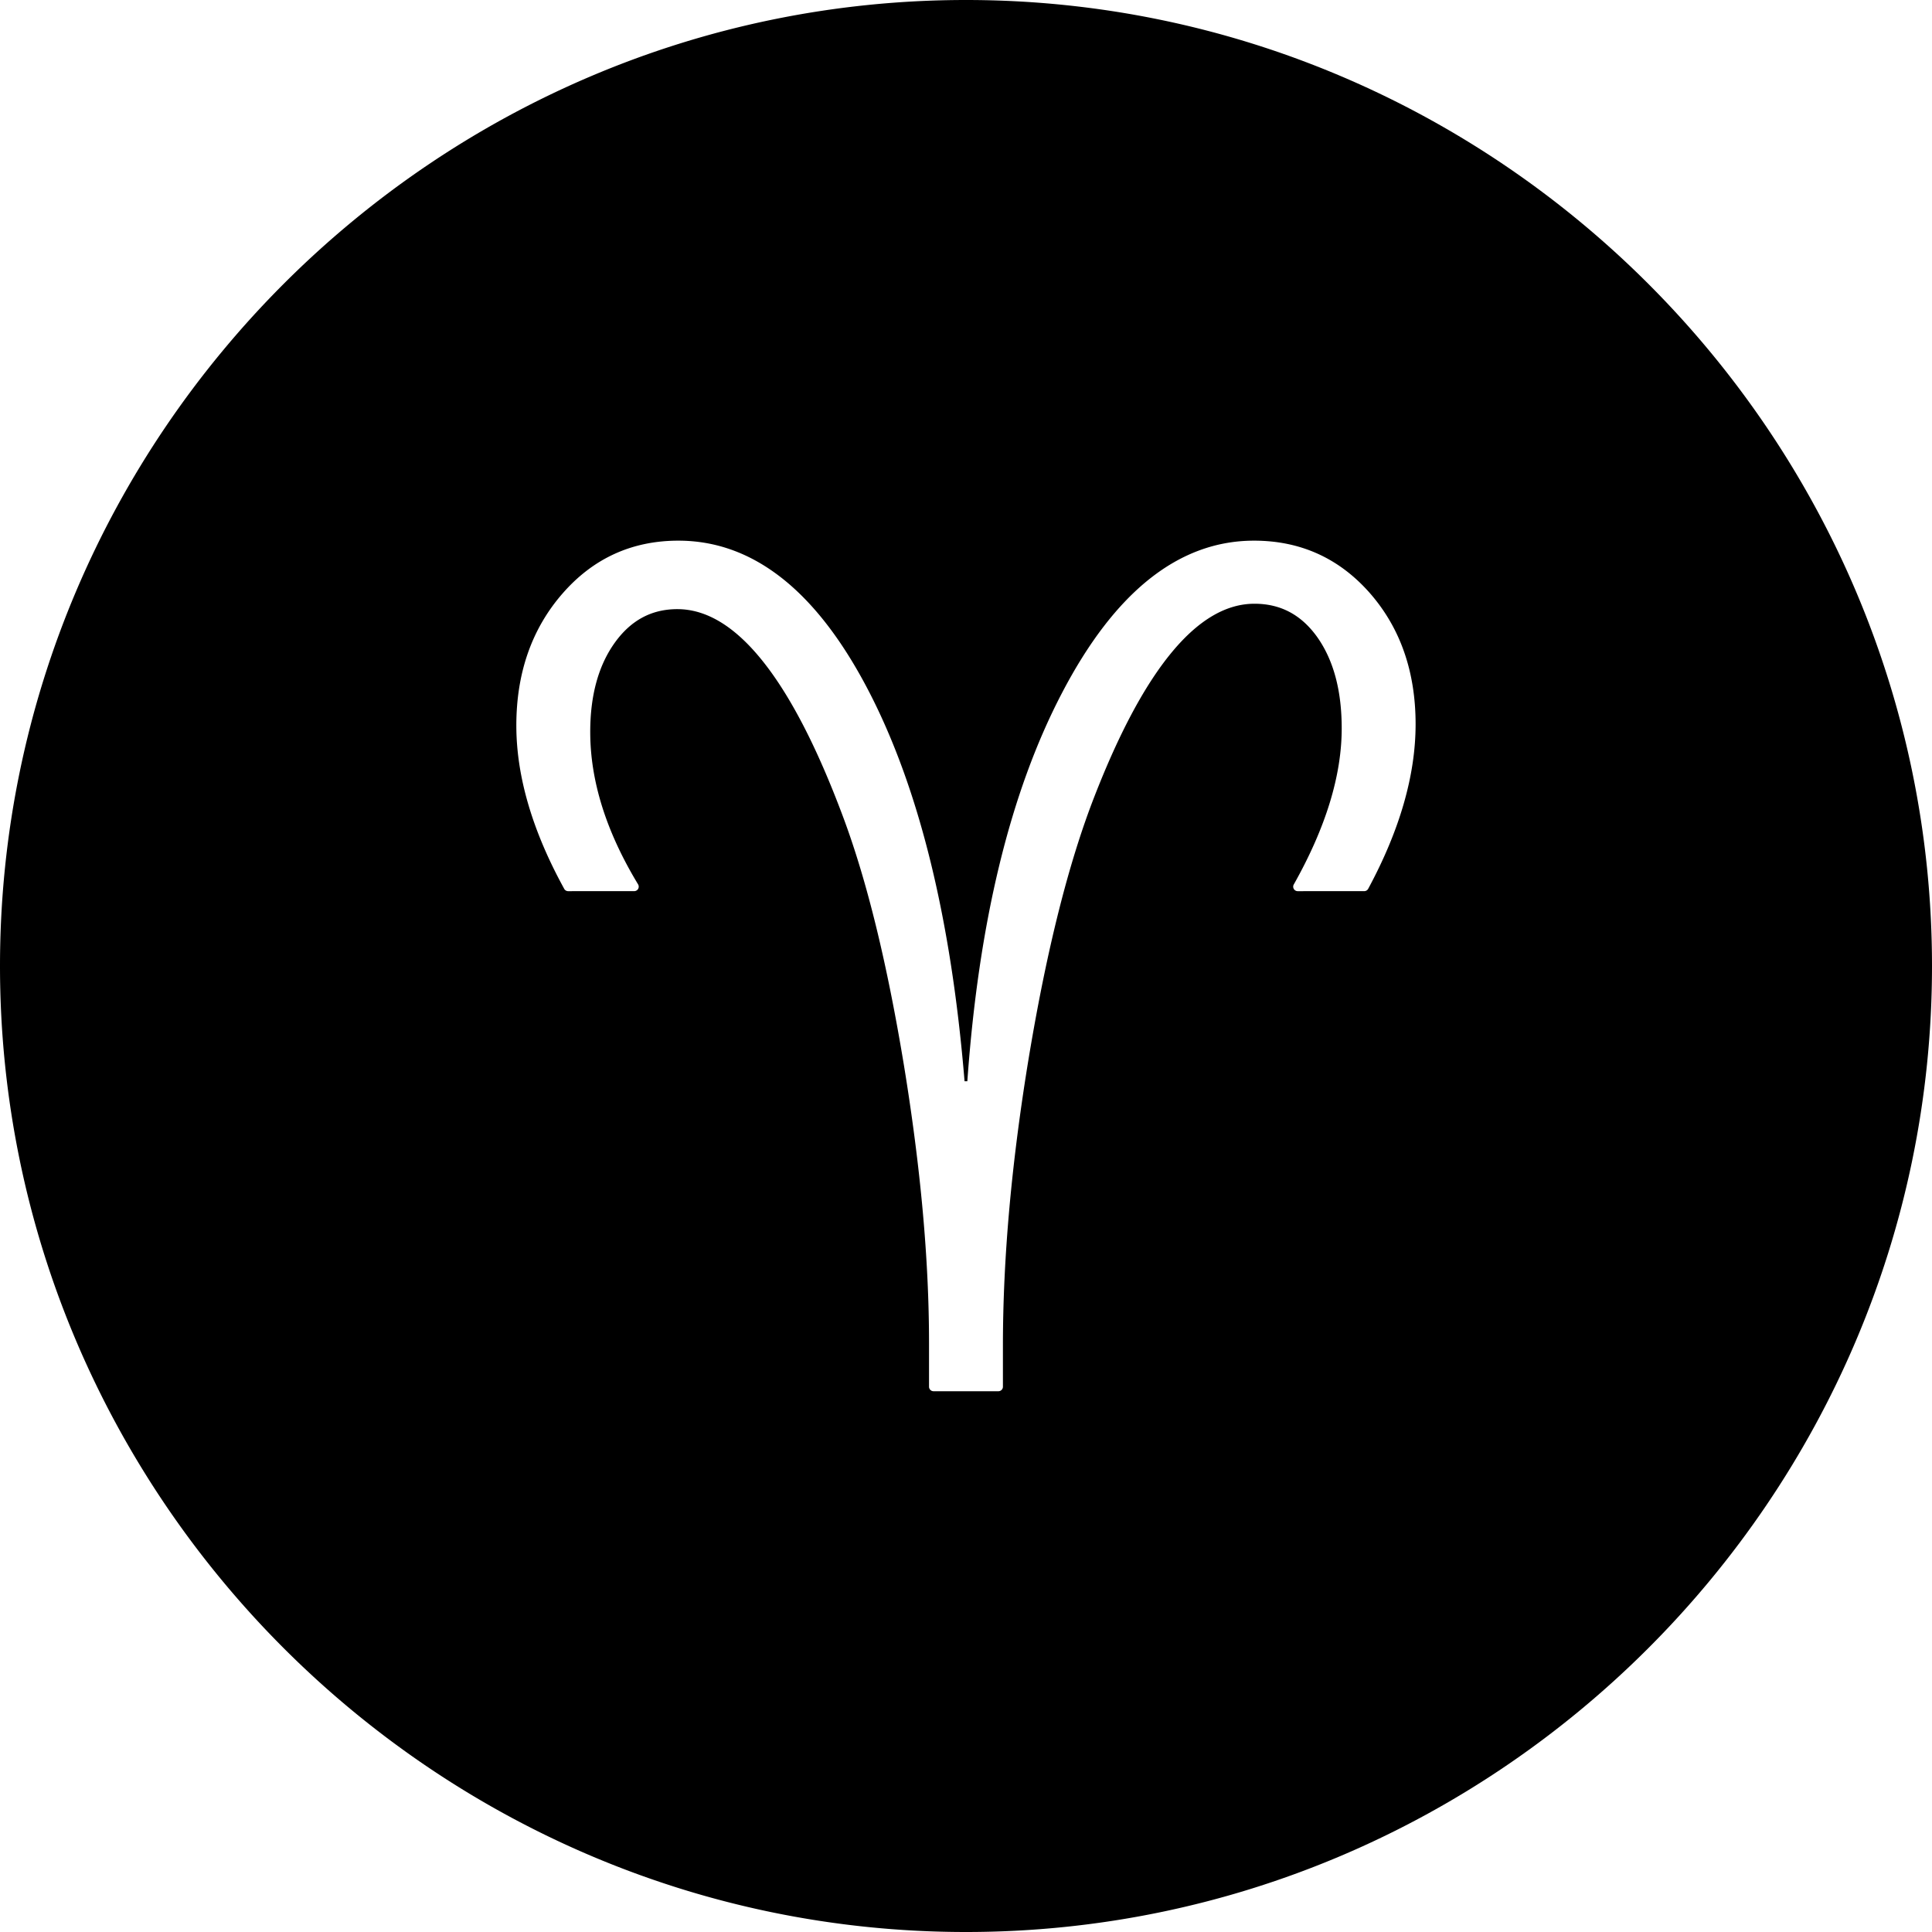
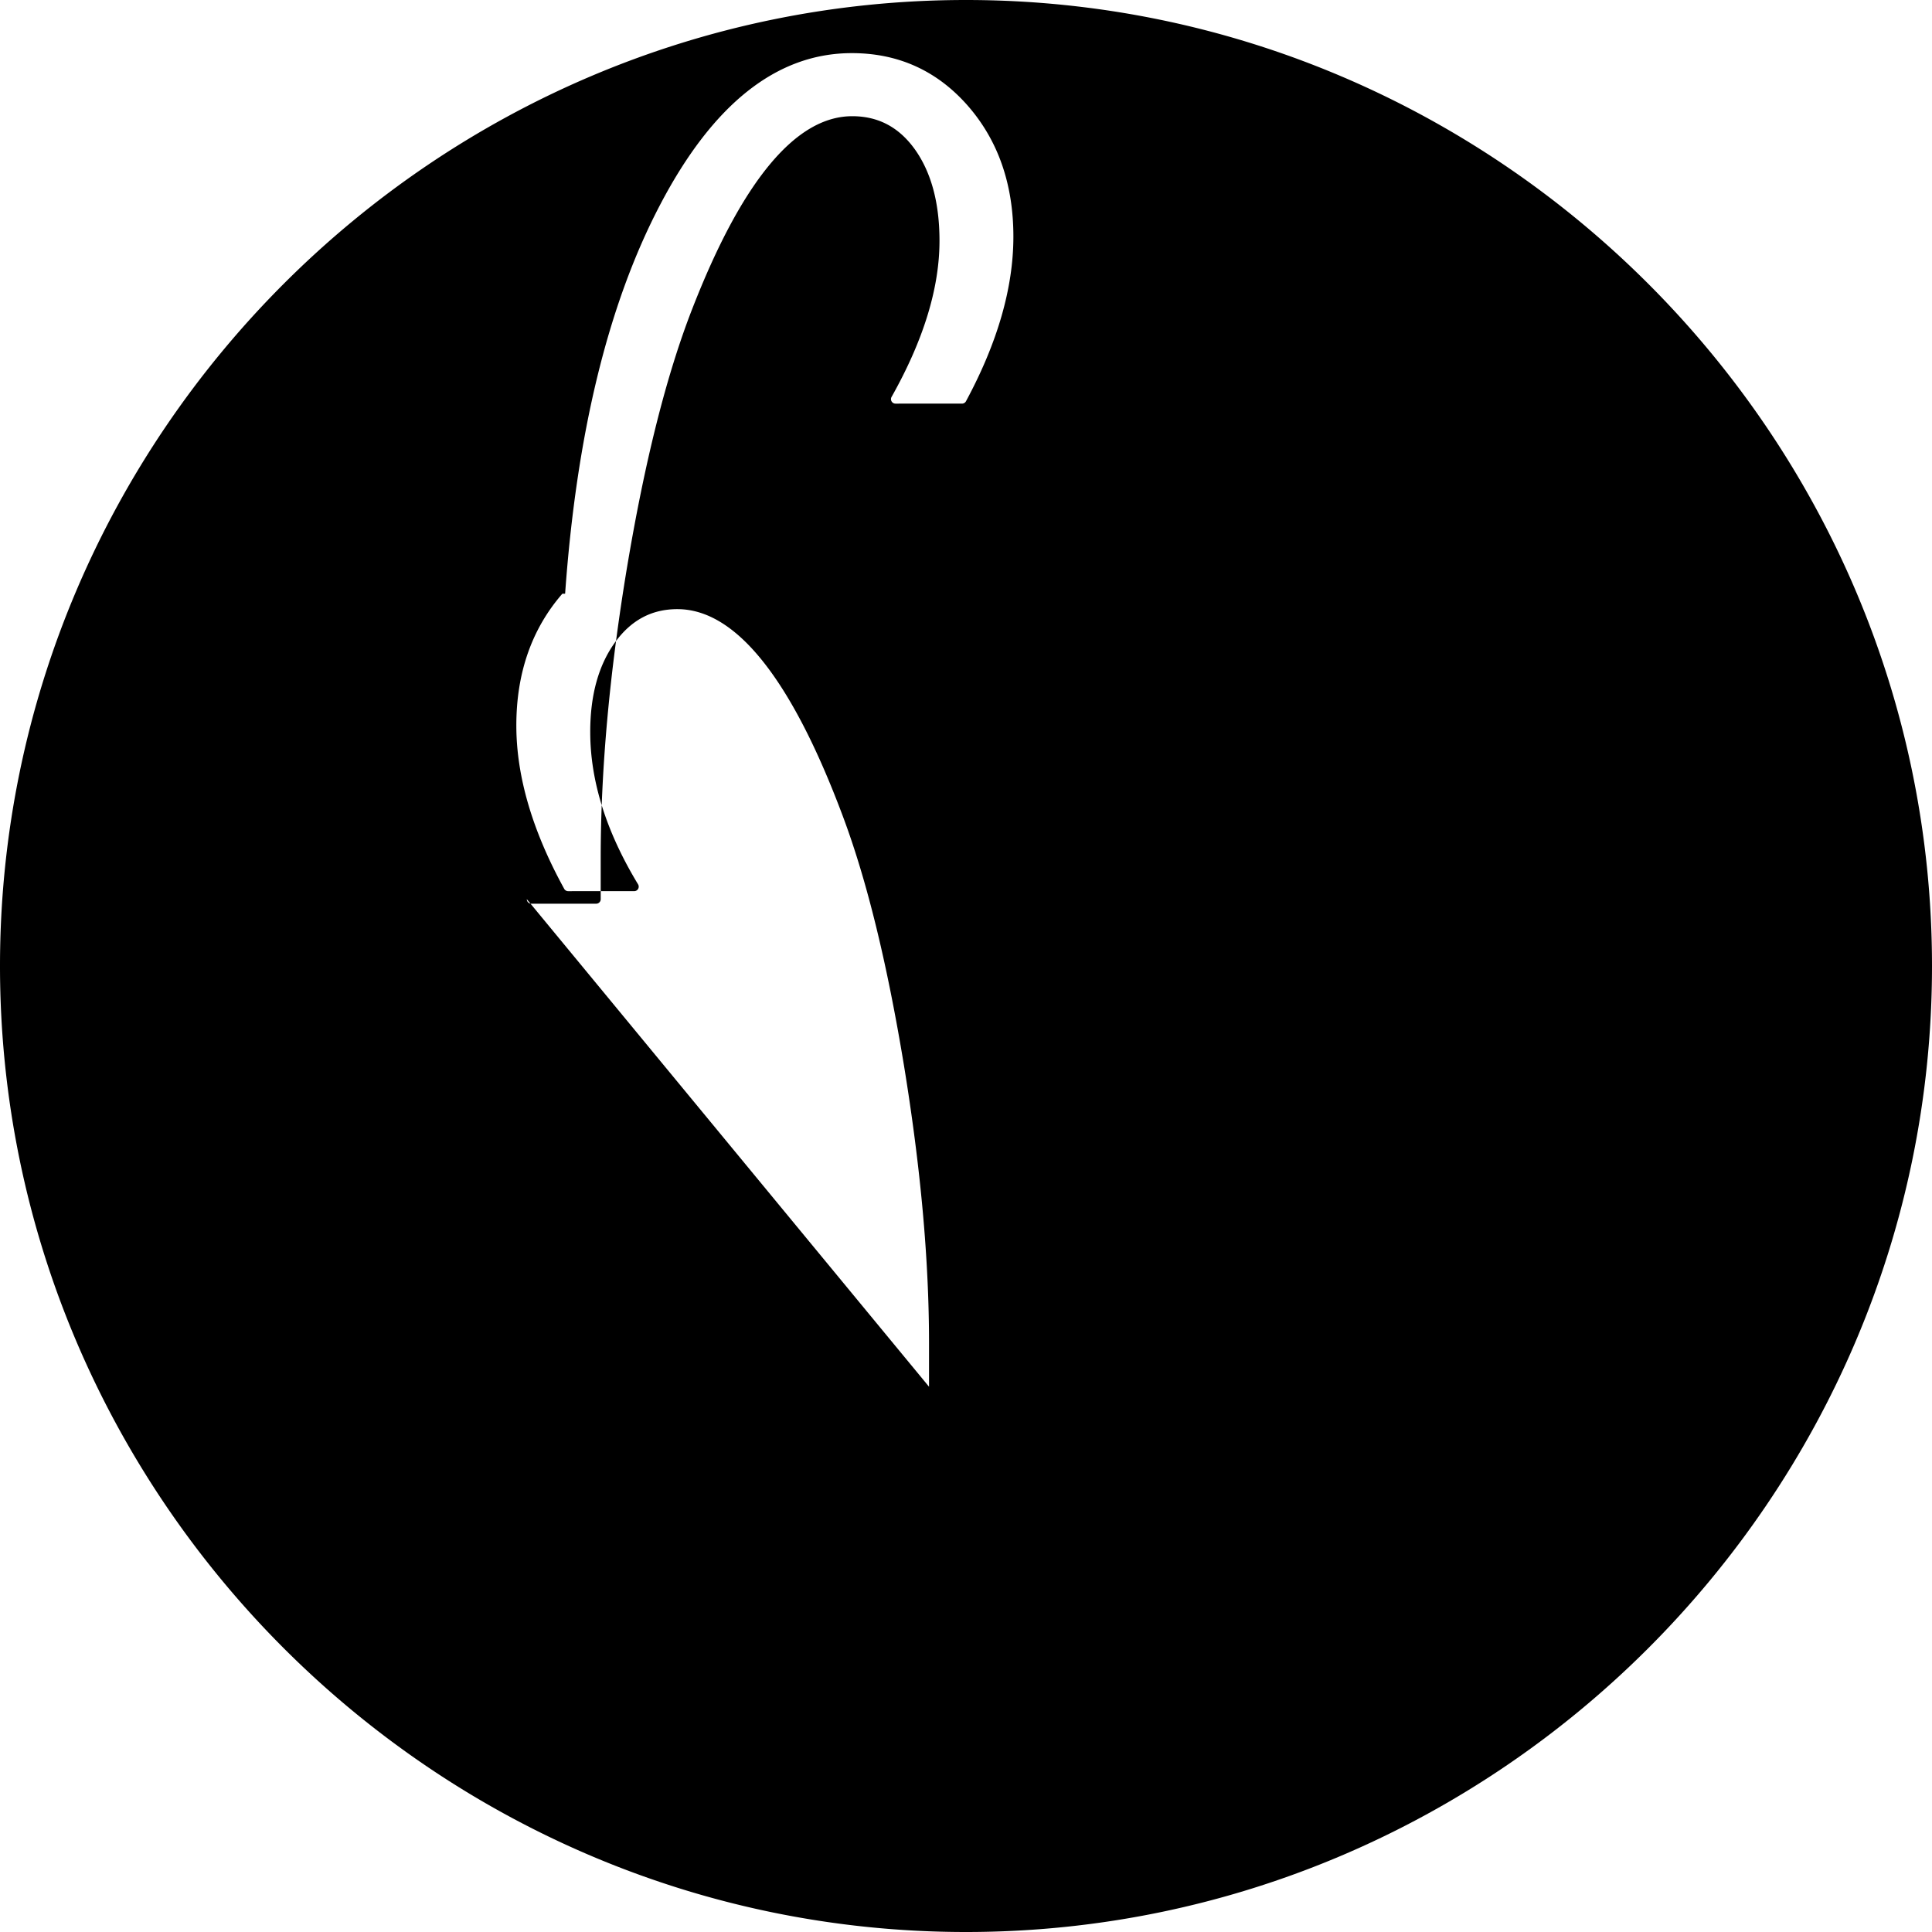
<svg xmlns="http://www.w3.org/2000/svg" shape-rendering="geometricPrecision" text-rendering="geometricPrecision" image-rendering="optimizeQuality" fill-rule="evenodd" clip-rule="evenodd" viewBox="0 0 512 512">
-   <path d="M256 0c140.799 0 256 115.201 256 256 0 140.8-115.201 256-256 256S0 396.8 0 256C0 115.201 115.201 0 256 0zm-9.798 367.497v-11.542c0-11.043-.555-22.669-1.658-34.879-1.106-12.238-2.765-25.115-4.97-38.632-2.226-13.507-4.678-25.766-7.37-36.774-2.69-10.998-5.622-20.755-8.807-29.263-6.893-18.449-14.061-32.273-21.484-41.468-7.271-9.006-14.747-13.509-22.413-13.509-3.394 0-6.466.73-9.207 2.194-2.753 1.47-5.202 3.688-7.339 6.658-2.166 3.009-3.798 6.486-4.888 10.422-1.098 3.955-1.649 8.385-1.649 13.278 0 6.49 1.056 13.089 3.162 19.798 2.117 6.746 5.292 13.604 9.516 20.579a1.189 1.189 0 01-1.018 1.805l-17.511.005c-.48 0-.894-.284-1.084-.692-4.198-7.648-7.353-15.067-9.46-22.247-2.124-7.236-3.187-14.226-3.187-20.959 0-6.947 1.017-13.332 3.045-19.155a47.835 47.835 0 019.147-15.769c4.073-4.688 8.677-8.202 13.809-10.547 5.138-2.347 10.786-3.519 16.943-3.519 9.922 0 19.092 3.331 27.516 9.992 8.336 6.593 15.924 16.45 22.767 29.572 6.794 13.038 12.333 28.31 16.612 45.814 4.195 17.164 7.18 36.462 8.944 57.89h.735c1.497-21.009 4.308-40.047 8.437-57.104 4.206-17.379 9.782-32.702 16.733-45.963 6.981-13.338 14.684-23.354 23.103-30.047 8.515-6.771 17.751-10.154 27.7-10.154 6.156 0 11.793 1.16 16.916 3.48 5.123 2.32 9.718 5.793 13.788 10.416l.06.073a46.936 46.936 0 019.031 15.558c2.019 5.798 3.028 12.17 3.028 19.104 0 6.785-1.052 13.82-3.156 21.112-2.096 7.266-5.233 14.768-9.407 22.515a1.19 1.19 0 01-1.049.627l-17.631.003a1.194 1.194 0 01-1.003-1.844c4.222-7.511 7.392-14.717 9.503-21.607 2.105-6.869 3.16-13.437 3.16-19.691 0-5.009-.542-9.531-1.621-13.555-1.073-4.002-2.677-7.522-4.806-10.553l-.024-.035c-2.114-2.973-4.555-5.198-7.32-6.674-2.763-1.475-5.881-2.213-9.35-2.213-7.412 0-14.63 4.185-21.648 12.55-7.176 8.554-14.107 21.417-20.783 38.58-3.419 8.779-6.559 18.87-9.429 30.269-2.874 11.41-5.474 24.115-7.816 38.106l-.007.037c-2.325 14.019-4.073 27.459-5.237 40.306-1.158 12.798-1.741 25.063-1.741 36.786v10.866c0 .66-.535 1.195-1.194 1.195h-17.193c-.66 0-1.195-.535-1.195-1.195z" />
+   <path d="M256 0c140.799 0 256 115.201 256 256 0 140.8-115.201 256-256 256S0 396.8 0 256C0 115.201 115.201 0 256 0zm-9.798 367.497v-11.542c0-11.043-.555-22.669-1.658-34.879-1.106-12.238-2.765-25.115-4.97-38.632-2.226-13.507-4.678-25.766-7.37-36.774-2.69-10.998-5.622-20.755-8.807-29.263-6.893-18.449-14.061-32.273-21.484-41.468-7.271-9.006-14.747-13.509-22.413-13.509-3.394 0-6.466.73-9.207 2.194-2.753 1.47-5.202 3.688-7.339 6.658-2.166 3.009-3.798 6.486-4.888 10.422-1.098 3.955-1.649 8.385-1.649 13.278 0 6.49 1.056 13.089 3.162 19.798 2.117 6.746 5.292 13.604 9.516 20.579a1.189 1.189 0 01-1.018 1.805l-17.511.005c-.48 0-.894-.284-1.084-.692-4.198-7.648-7.353-15.067-9.46-22.247-2.124-7.236-3.187-14.226-3.187-20.959 0-6.947 1.017-13.332 3.045-19.155a47.835 47.835 0 019.147-15.769h.735c1.497-21.009 4.308-40.047 8.437-57.104 4.206-17.379 9.782-32.702 16.733-45.963 6.981-13.338 14.684-23.354 23.103-30.047 8.515-6.771 17.751-10.154 27.7-10.154 6.156 0 11.793 1.16 16.916 3.48 5.123 2.32 9.718 5.793 13.788 10.416l.06.073a46.936 46.936 0 019.031 15.558c2.019 5.798 3.028 12.17 3.028 19.104 0 6.785-1.052 13.82-3.156 21.112-2.096 7.266-5.233 14.768-9.407 22.515a1.19 1.19 0 01-1.049.627l-17.631.003a1.194 1.194 0 01-1.003-1.844c4.222-7.511 7.392-14.717 9.503-21.607 2.105-6.869 3.16-13.437 3.16-19.691 0-5.009-.542-9.531-1.621-13.555-1.073-4.002-2.677-7.522-4.806-10.553l-.024-.035c-2.114-2.973-4.555-5.198-7.32-6.674-2.763-1.475-5.881-2.213-9.35-2.213-7.412 0-14.63 4.185-21.648 12.55-7.176 8.554-14.107 21.417-20.783 38.58-3.419 8.779-6.559 18.87-9.429 30.269-2.874 11.41-5.474 24.115-7.816 38.106l-.007.037c-2.325 14.019-4.073 27.459-5.237 40.306-1.158 12.798-1.741 25.063-1.741 36.786v10.866c0 .66-.535 1.195-1.194 1.195h-17.193c-.66 0-1.195-.535-1.195-1.195z" />
</svg>